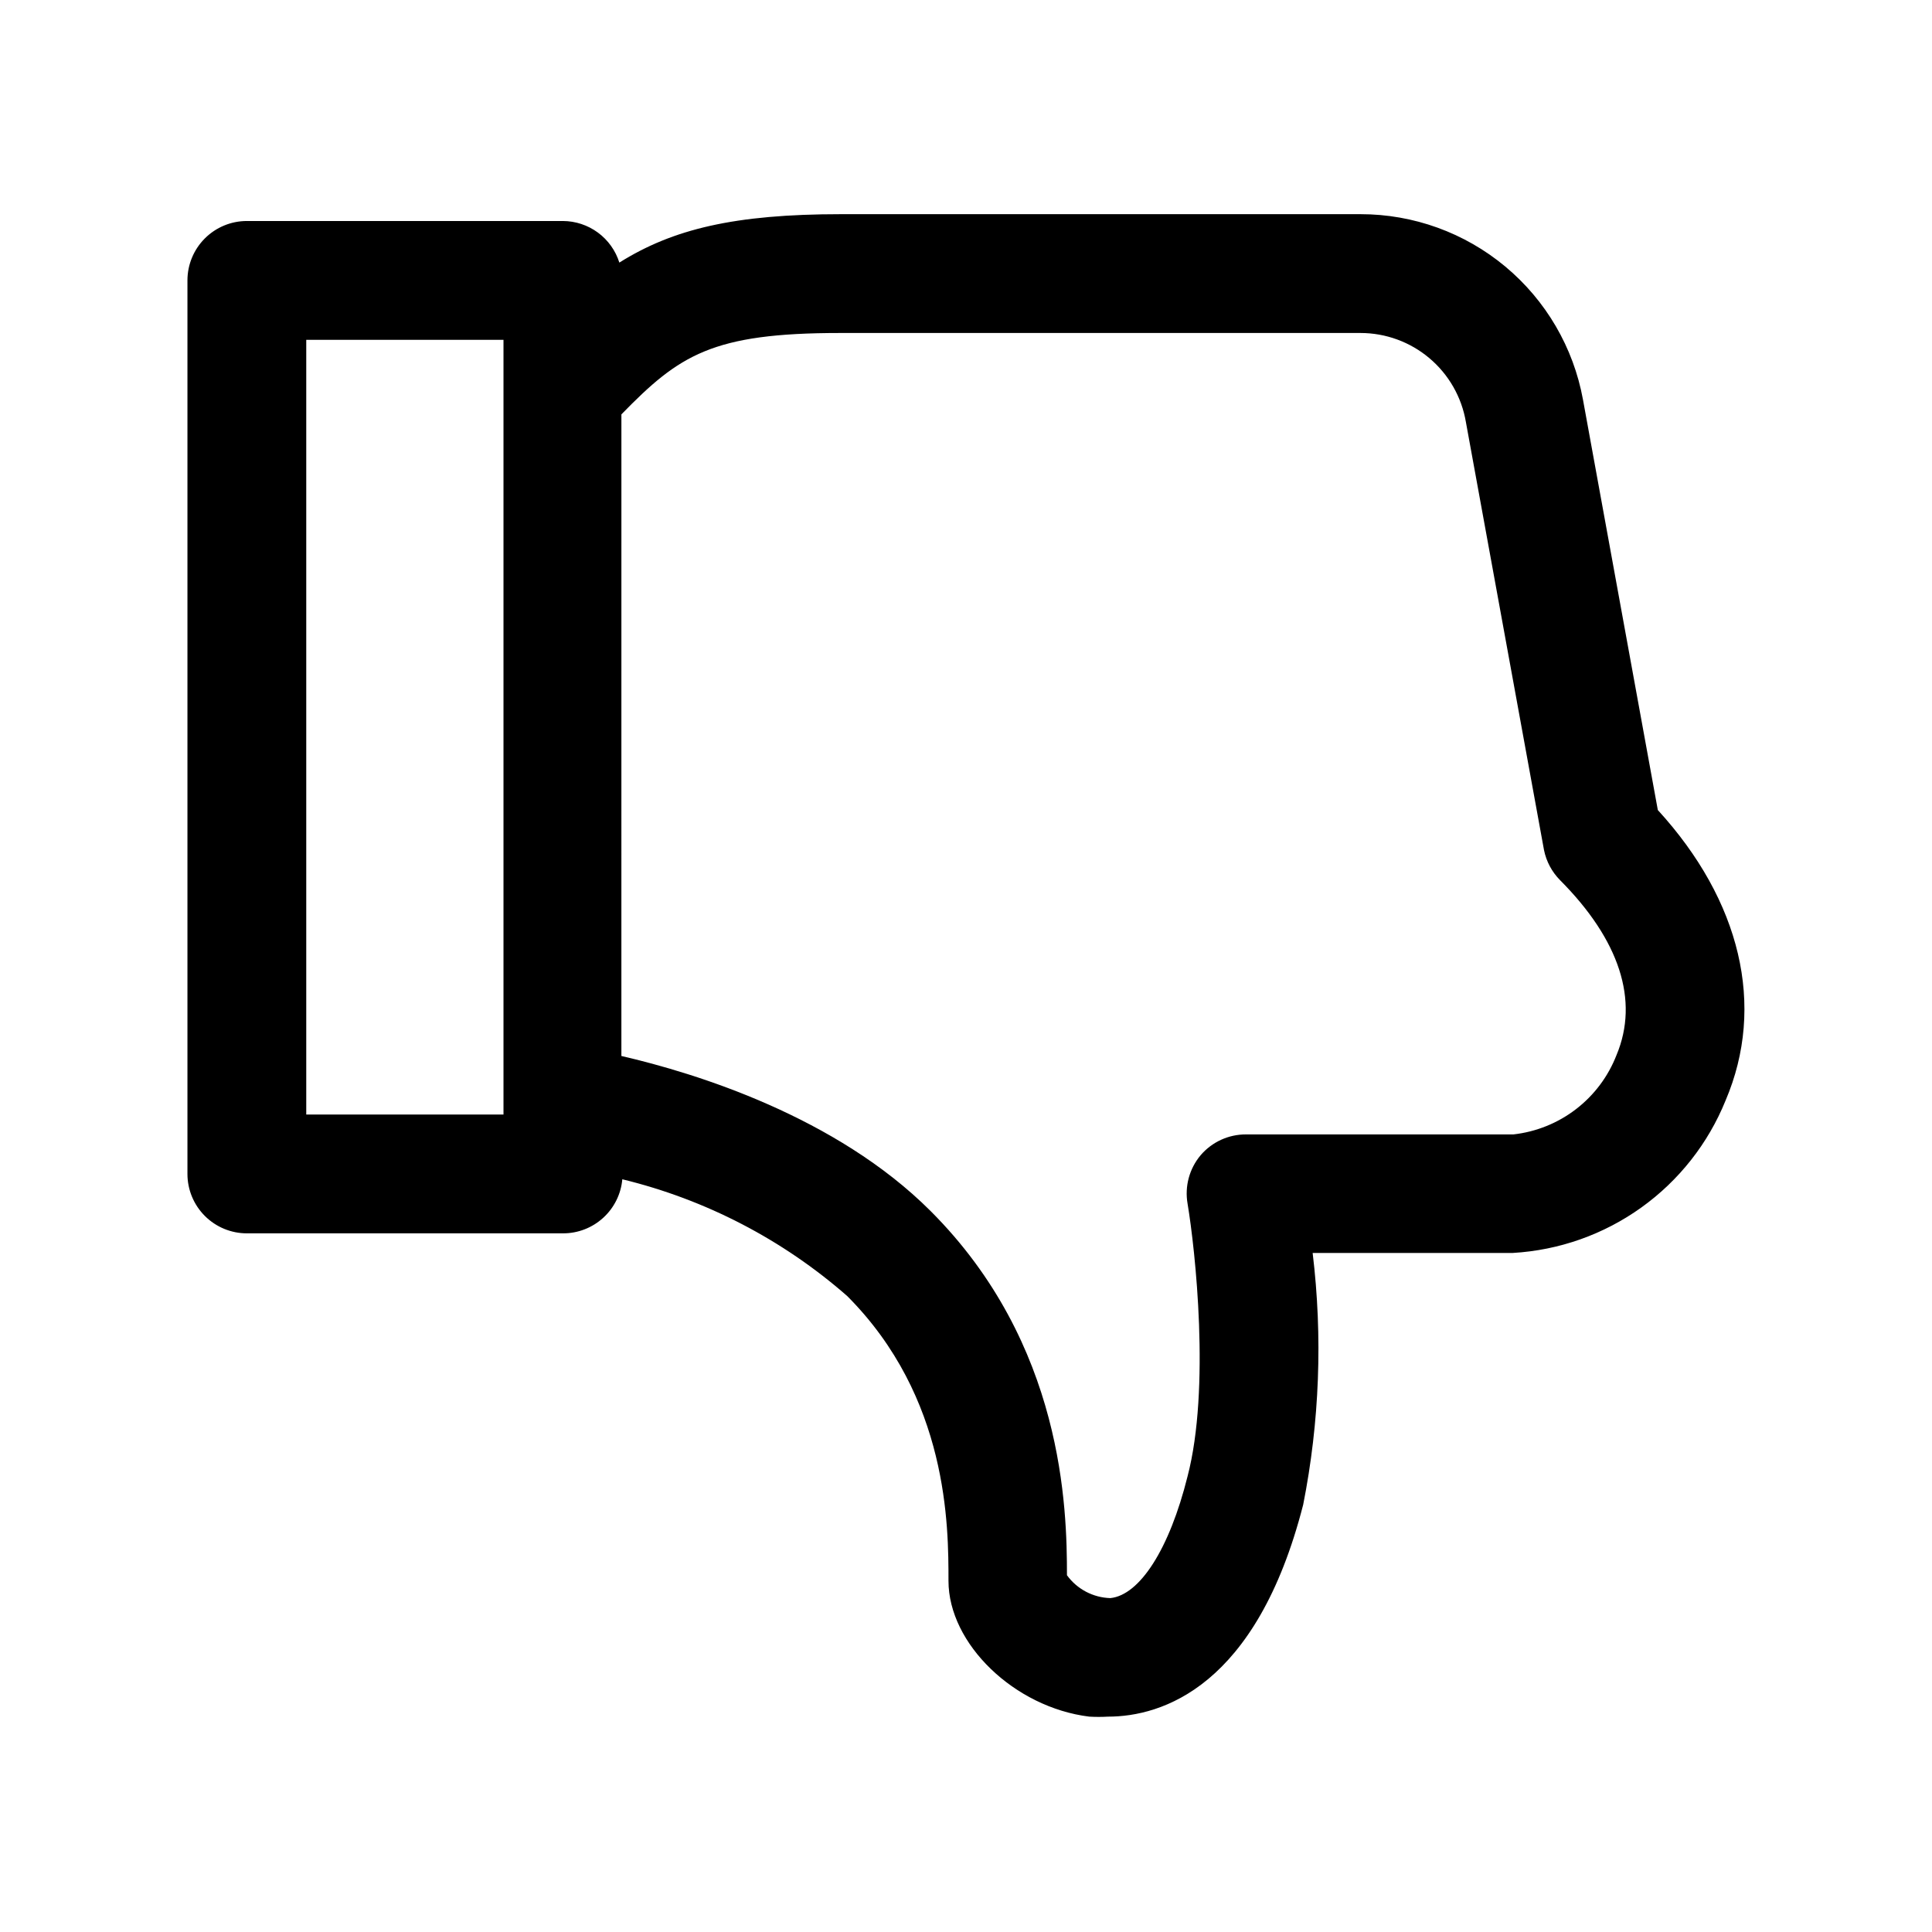
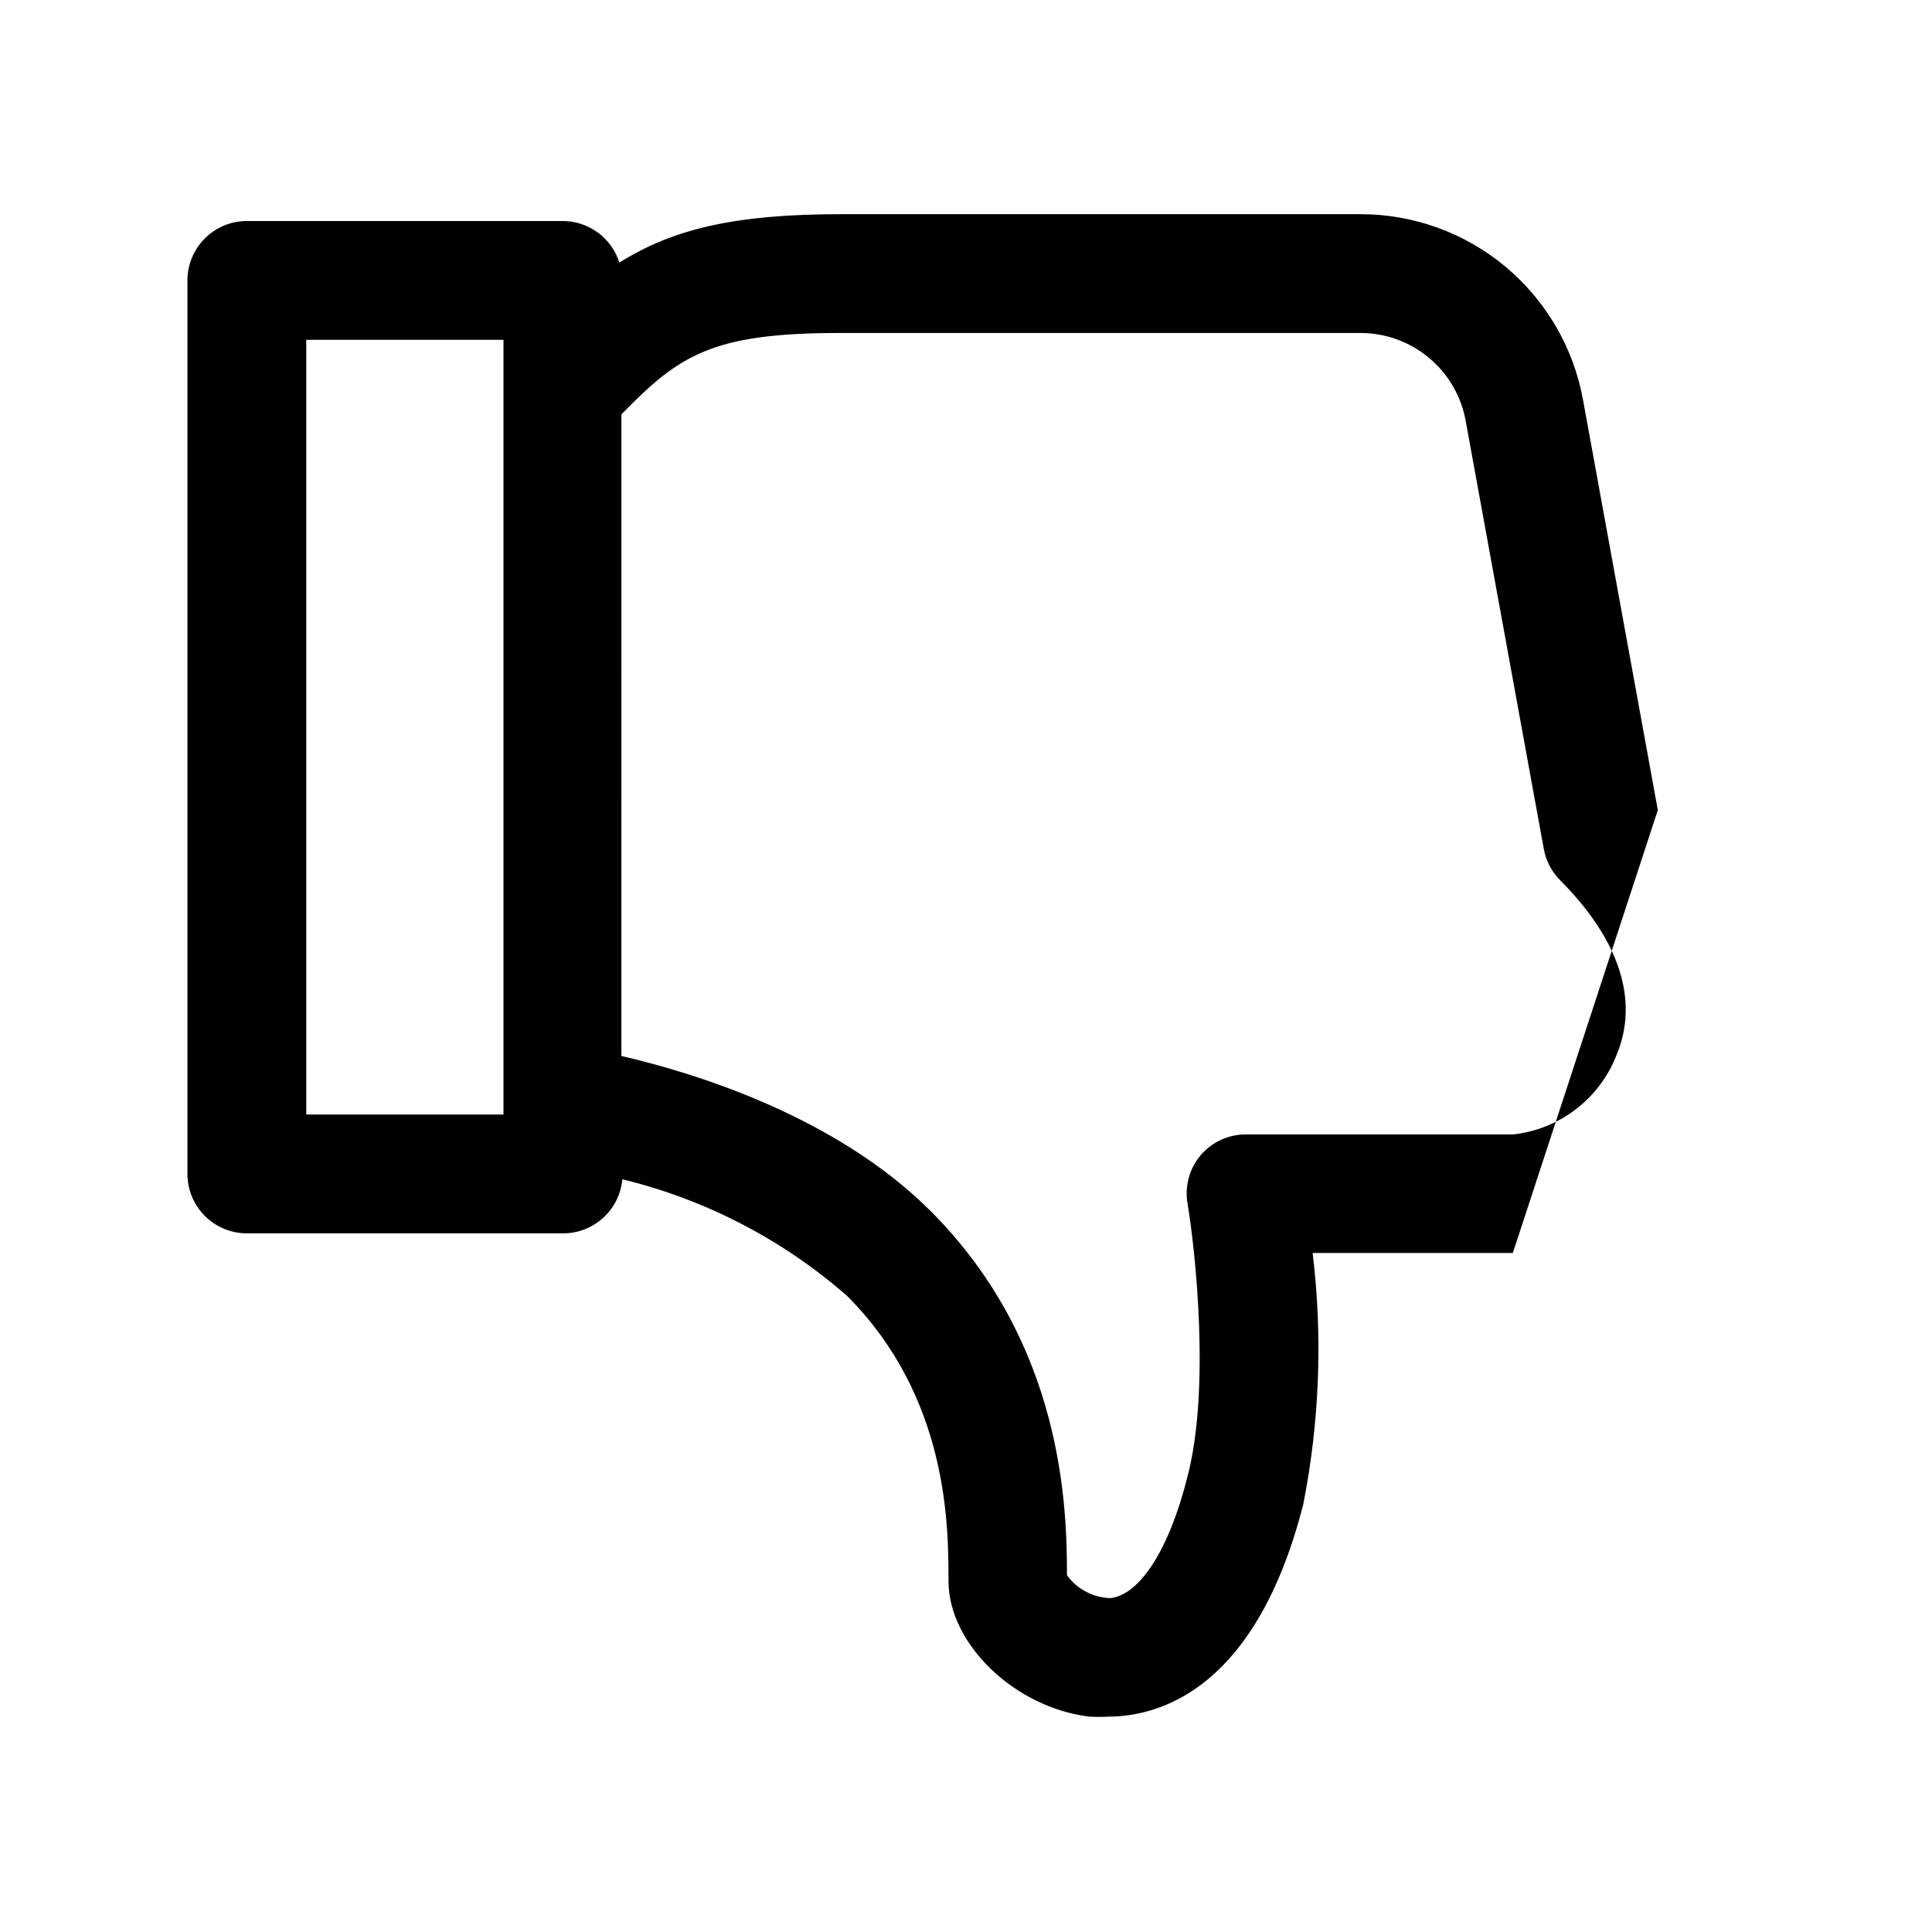
<svg xmlns="http://www.w3.org/2000/svg" fill="#000000" width="800px" height="800px" version="1.1" viewBox="144 144 512 512">
-   <path d="m583.34 358.67-19.84-108.79c-2.523-13.793-9.809-26.266-20.582-35.242-10.773-8.977-24.355-13.887-38.379-13.879h-137.68c-28.184 0-44.555 3.938-58.727 12.832h0.004c-1.004-3.188-2.992-5.973-5.68-7.953s-5.938-3.055-9.277-3.07h-83.758c-4.176 0-8.18 1.66-11.133 4.613-2.953 2.953-4.613 6.957-4.613 11.133v236.79c0 4.176 1.66 8.18 4.613 11.133s6.957 4.613 11.133 4.613h83.758c3.941 0.016 7.746-1.449 10.66-4.102 2.914-2.652 4.731-6.301 5.082-10.227 22.066 5.363 42.512 15.977 59.594 30.938 26.844 26.922 26.844 60.93 26.844 75.492 0 16.688 17.477 33.535 37.312 35.977 1.652 0.094 3.309 0.094 4.957 0 14.25 0 39.359-7.871 51.719-56.129h0.004c4.352-21.98 5.203-44.508 2.516-66.754h53.059c12.254-0.711 24.055-4.883 34.031-12.031 9.977-7.148 17.723-16.98 22.332-28.352 10.707-25.113 4.016-52.98-17.945-76.988zm-305.91 80.688h-52.27v-205.3h52.27zm294.96-15.746c-2.203 5.664-5.91 10.613-10.727 14.32-4.812 3.703-10.551 6.019-16.59 6.699h-70.848c-4.629-0.023-9.035 1.992-12.043 5.512-2.992 3.555-4.258 8.25-3.465 12.832 2.047 12.203 6.062 49.043 0 72.266-4.801 19.285-12.676 31.488-20.469 32.273h0.004c-4.566-0.129-8.812-2.367-11.496-6.062 0-17.711-0.867-61.246-36.133-96.512-25.031-25.031-62.188-36.527-81.949-41.094l0.004-170.03c15.352-15.742 24.008-21.57 57.938-21.57h137.92c6.699 0 13.18 2.371 18.293 6.695 5.117 4.32 8.535 10.316 9.652 16.922l20.703 113.44v-0.004c0.613 3.008 2.09 5.773 4.25 7.953 15.746 15.82 21.02 31.879 14.957 46.363z" />
+   <path d="m583.34 358.67-19.84-108.79c-2.523-13.793-9.809-26.266-20.582-35.242-10.773-8.977-24.355-13.887-38.379-13.879h-137.68c-28.184 0-44.555 3.938-58.727 12.832h0.004c-1.004-3.188-2.992-5.973-5.68-7.953s-5.938-3.055-9.277-3.07h-83.758c-4.176 0-8.18 1.66-11.133 4.613-2.953 2.953-4.613 6.957-4.613 11.133v236.79c0 4.176 1.66 8.18 4.613 11.133s6.957 4.613 11.133 4.613h83.758c3.941 0.016 7.746-1.449 10.66-4.102 2.914-2.652 4.731-6.301 5.082-10.227 22.066 5.363 42.512 15.977 59.594 30.938 26.844 26.922 26.844 60.93 26.844 75.492 0 16.688 17.477 33.535 37.312 35.977 1.652 0.094 3.309 0.094 4.957 0 14.25 0 39.359-7.871 51.719-56.129h0.004c4.352-21.98 5.203-44.508 2.516-66.754h53.059zm-305.91 80.688h-52.27v-205.3h52.27zm294.96-15.746c-2.203 5.664-5.91 10.613-10.727 14.32-4.812 3.703-10.551 6.019-16.59 6.699h-70.848c-4.629-0.023-9.035 1.992-12.043 5.512-2.992 3.555-4.258 8.25-3.465 12.832 2.047 12.203 6.062 49.043 0 72.266-4.801 19.285-12.676 31.488-20.469 32.273h0.004c-4.566-0.129-8.812-2.367-11.496-6.062 0-17.711-0.867-61.246-36.133-96.512-25.031-25.031-62.188-36.527-81.949-41.094l0.004-170.03c15.352-15.742 24.008-21.57 57.938-21.57h137.92c6.699 0 13.18 2.371 18.293 6.695 5.117 4.32 8.535 10.316 9.652 16.922l20.703 113.44v-0.004c0.613 3.008 2.09 5.773 4.25 7.953 15.746 15.82 21.02 31.879 14.957 46.363z" />
</svg>